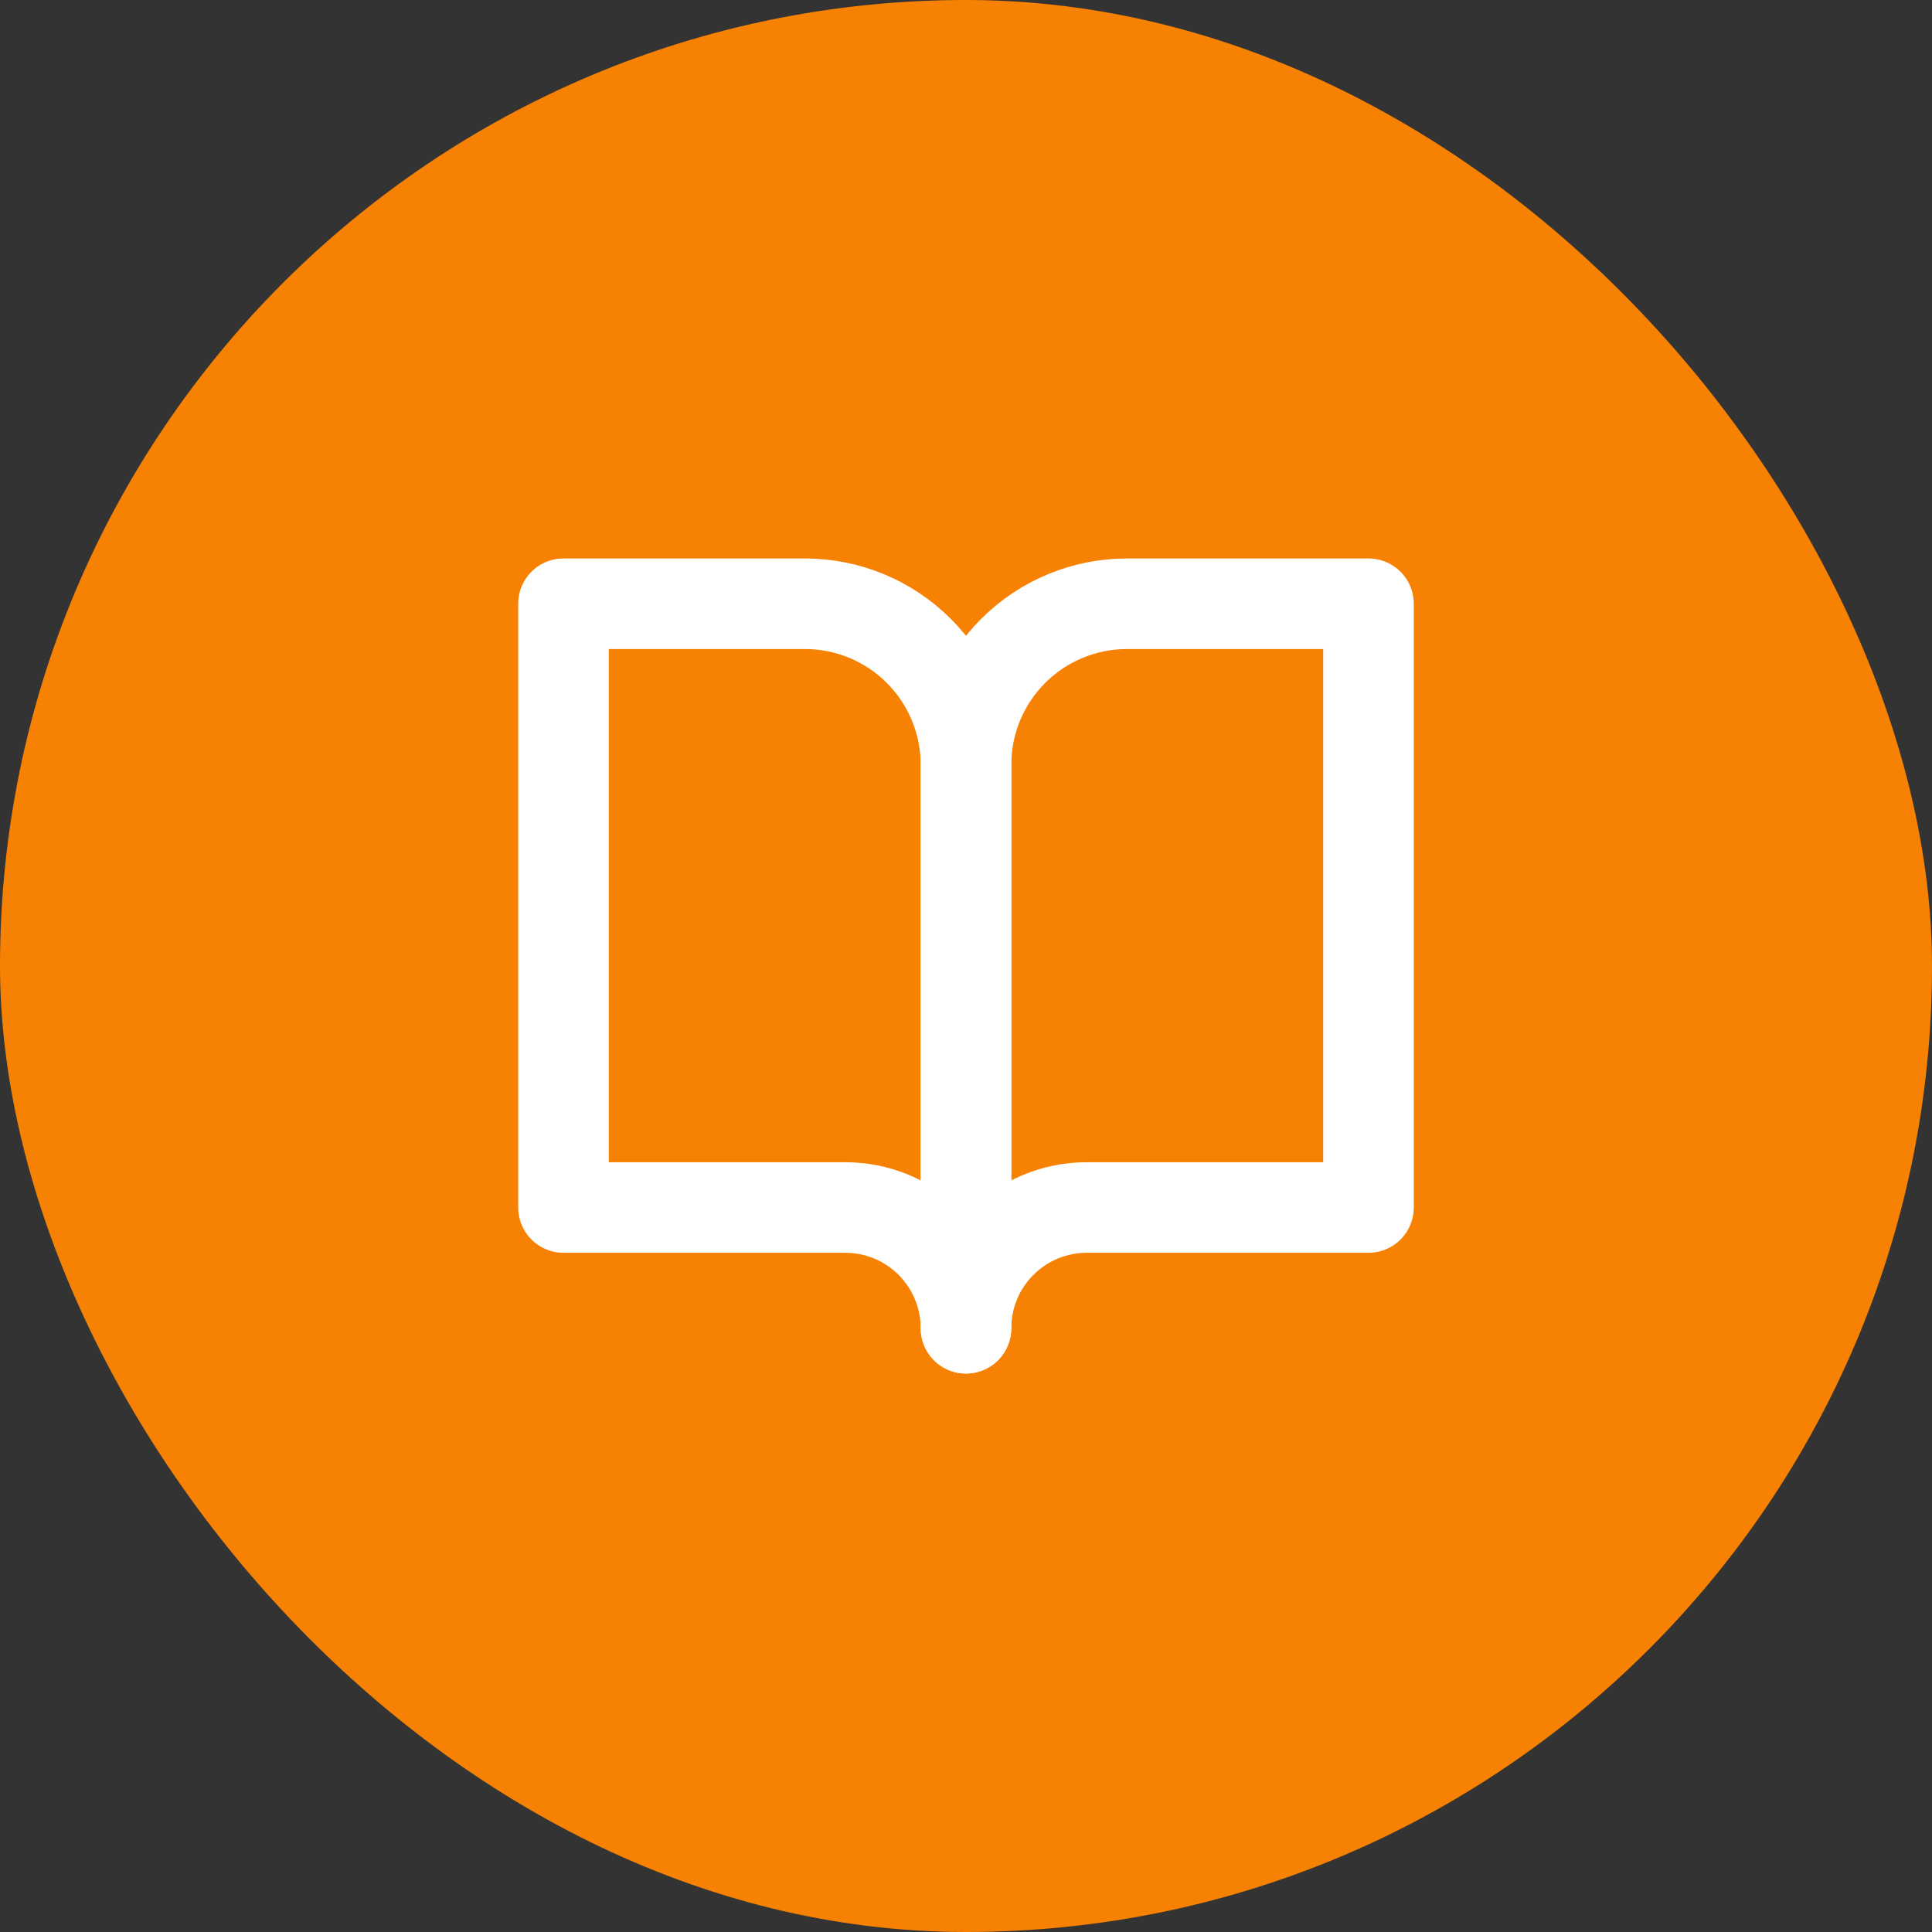
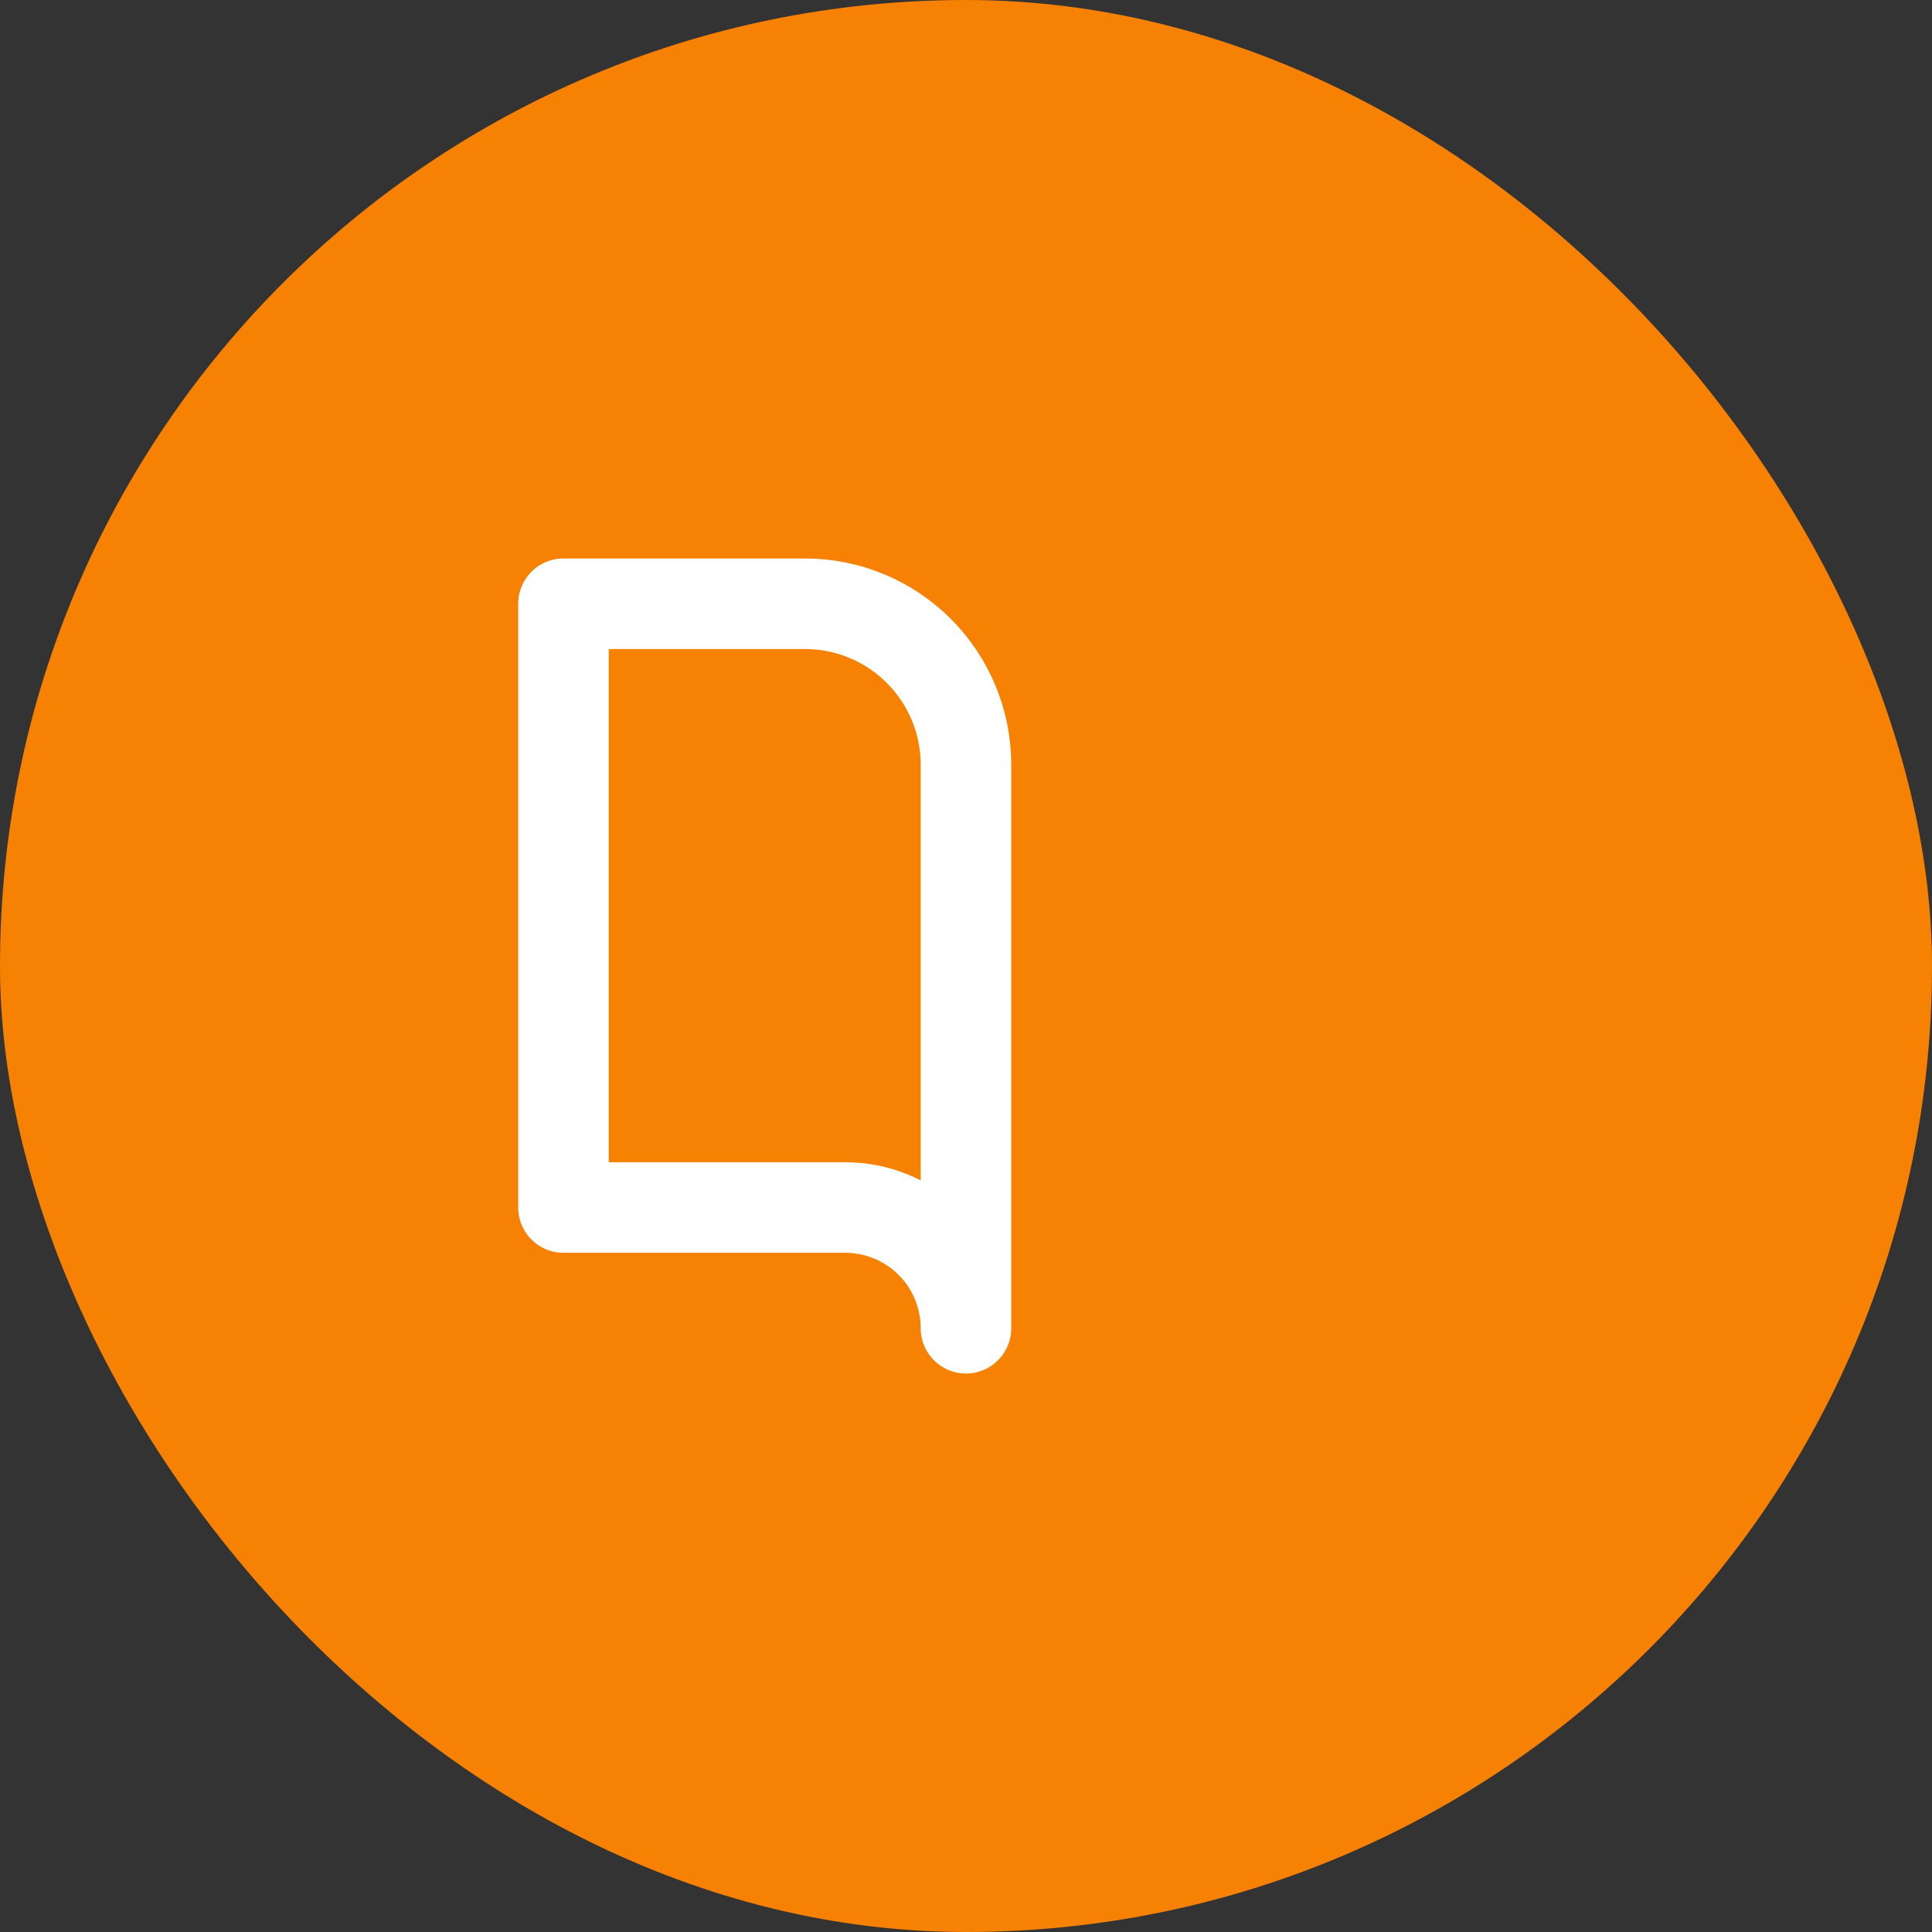
<svg xmlns="http://www.w3.org/2000/svg" width="64" height="64" viewBox="0 0 64 64" fill="none">
  <rect x="0" y="0" width="64" height="64" fill="#333333" stroke="none" />
  <rect width="64" height="64" rx="32" fill="#F78103" />
  <path d="M18.666 20H26.666C28.081 20 29.437 20.562 30.437 21.562C31.437 22.562 31.999 23.919 31.999 25.333V44C31.999 42.939 31.578 41.922 30.828 41.172C30.078 40.421 29.06 40 27.999 40H18.666V20Z" stroke="white" stroke-width="3" stroke-linecap="round" stroke-linejoin="round" />
-   <path d="M45.333 20H37.333C35.919 20 34.562 20.562 33.562 21.562C32.562 22.562 32 23.919 32 25.333V44C32 42.939 32.421 41.922 33.172 41.172C33.922 40.421 34.939 40 36 40H45.333V20Z" stroke="white" stroke-width="3" stroke-linecap="round" stroke-linejoin="round" />
</svg>